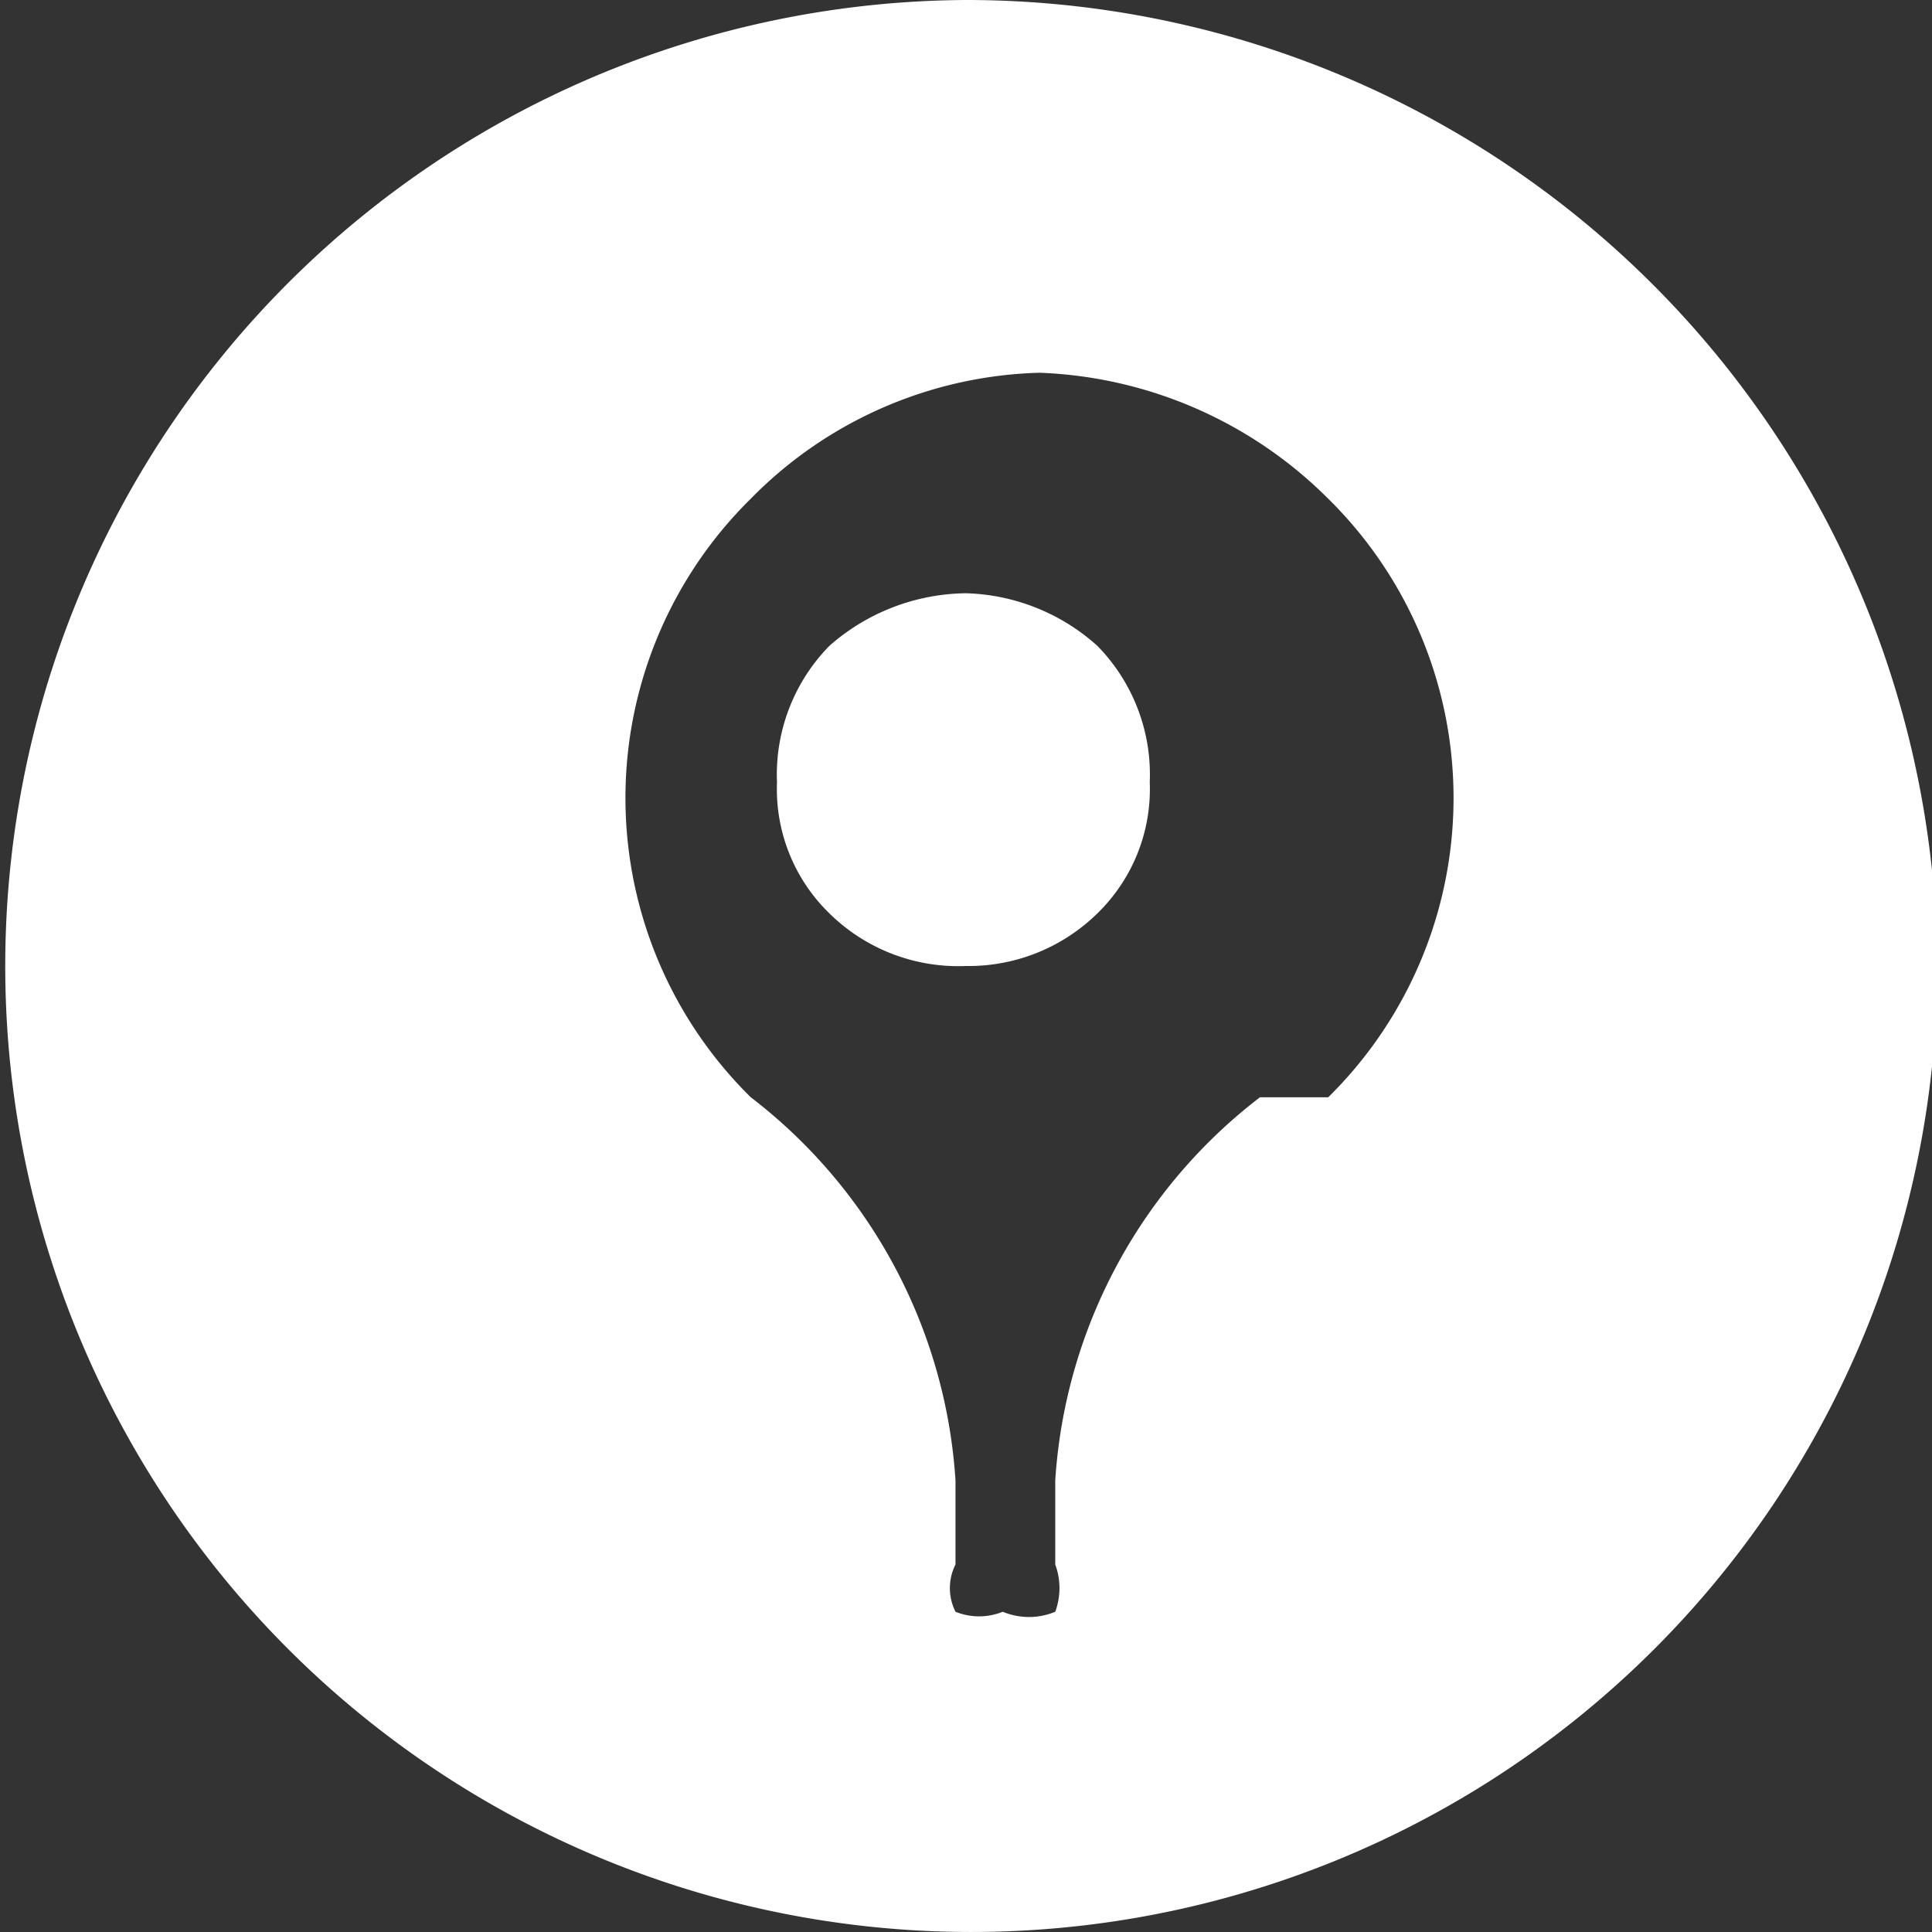
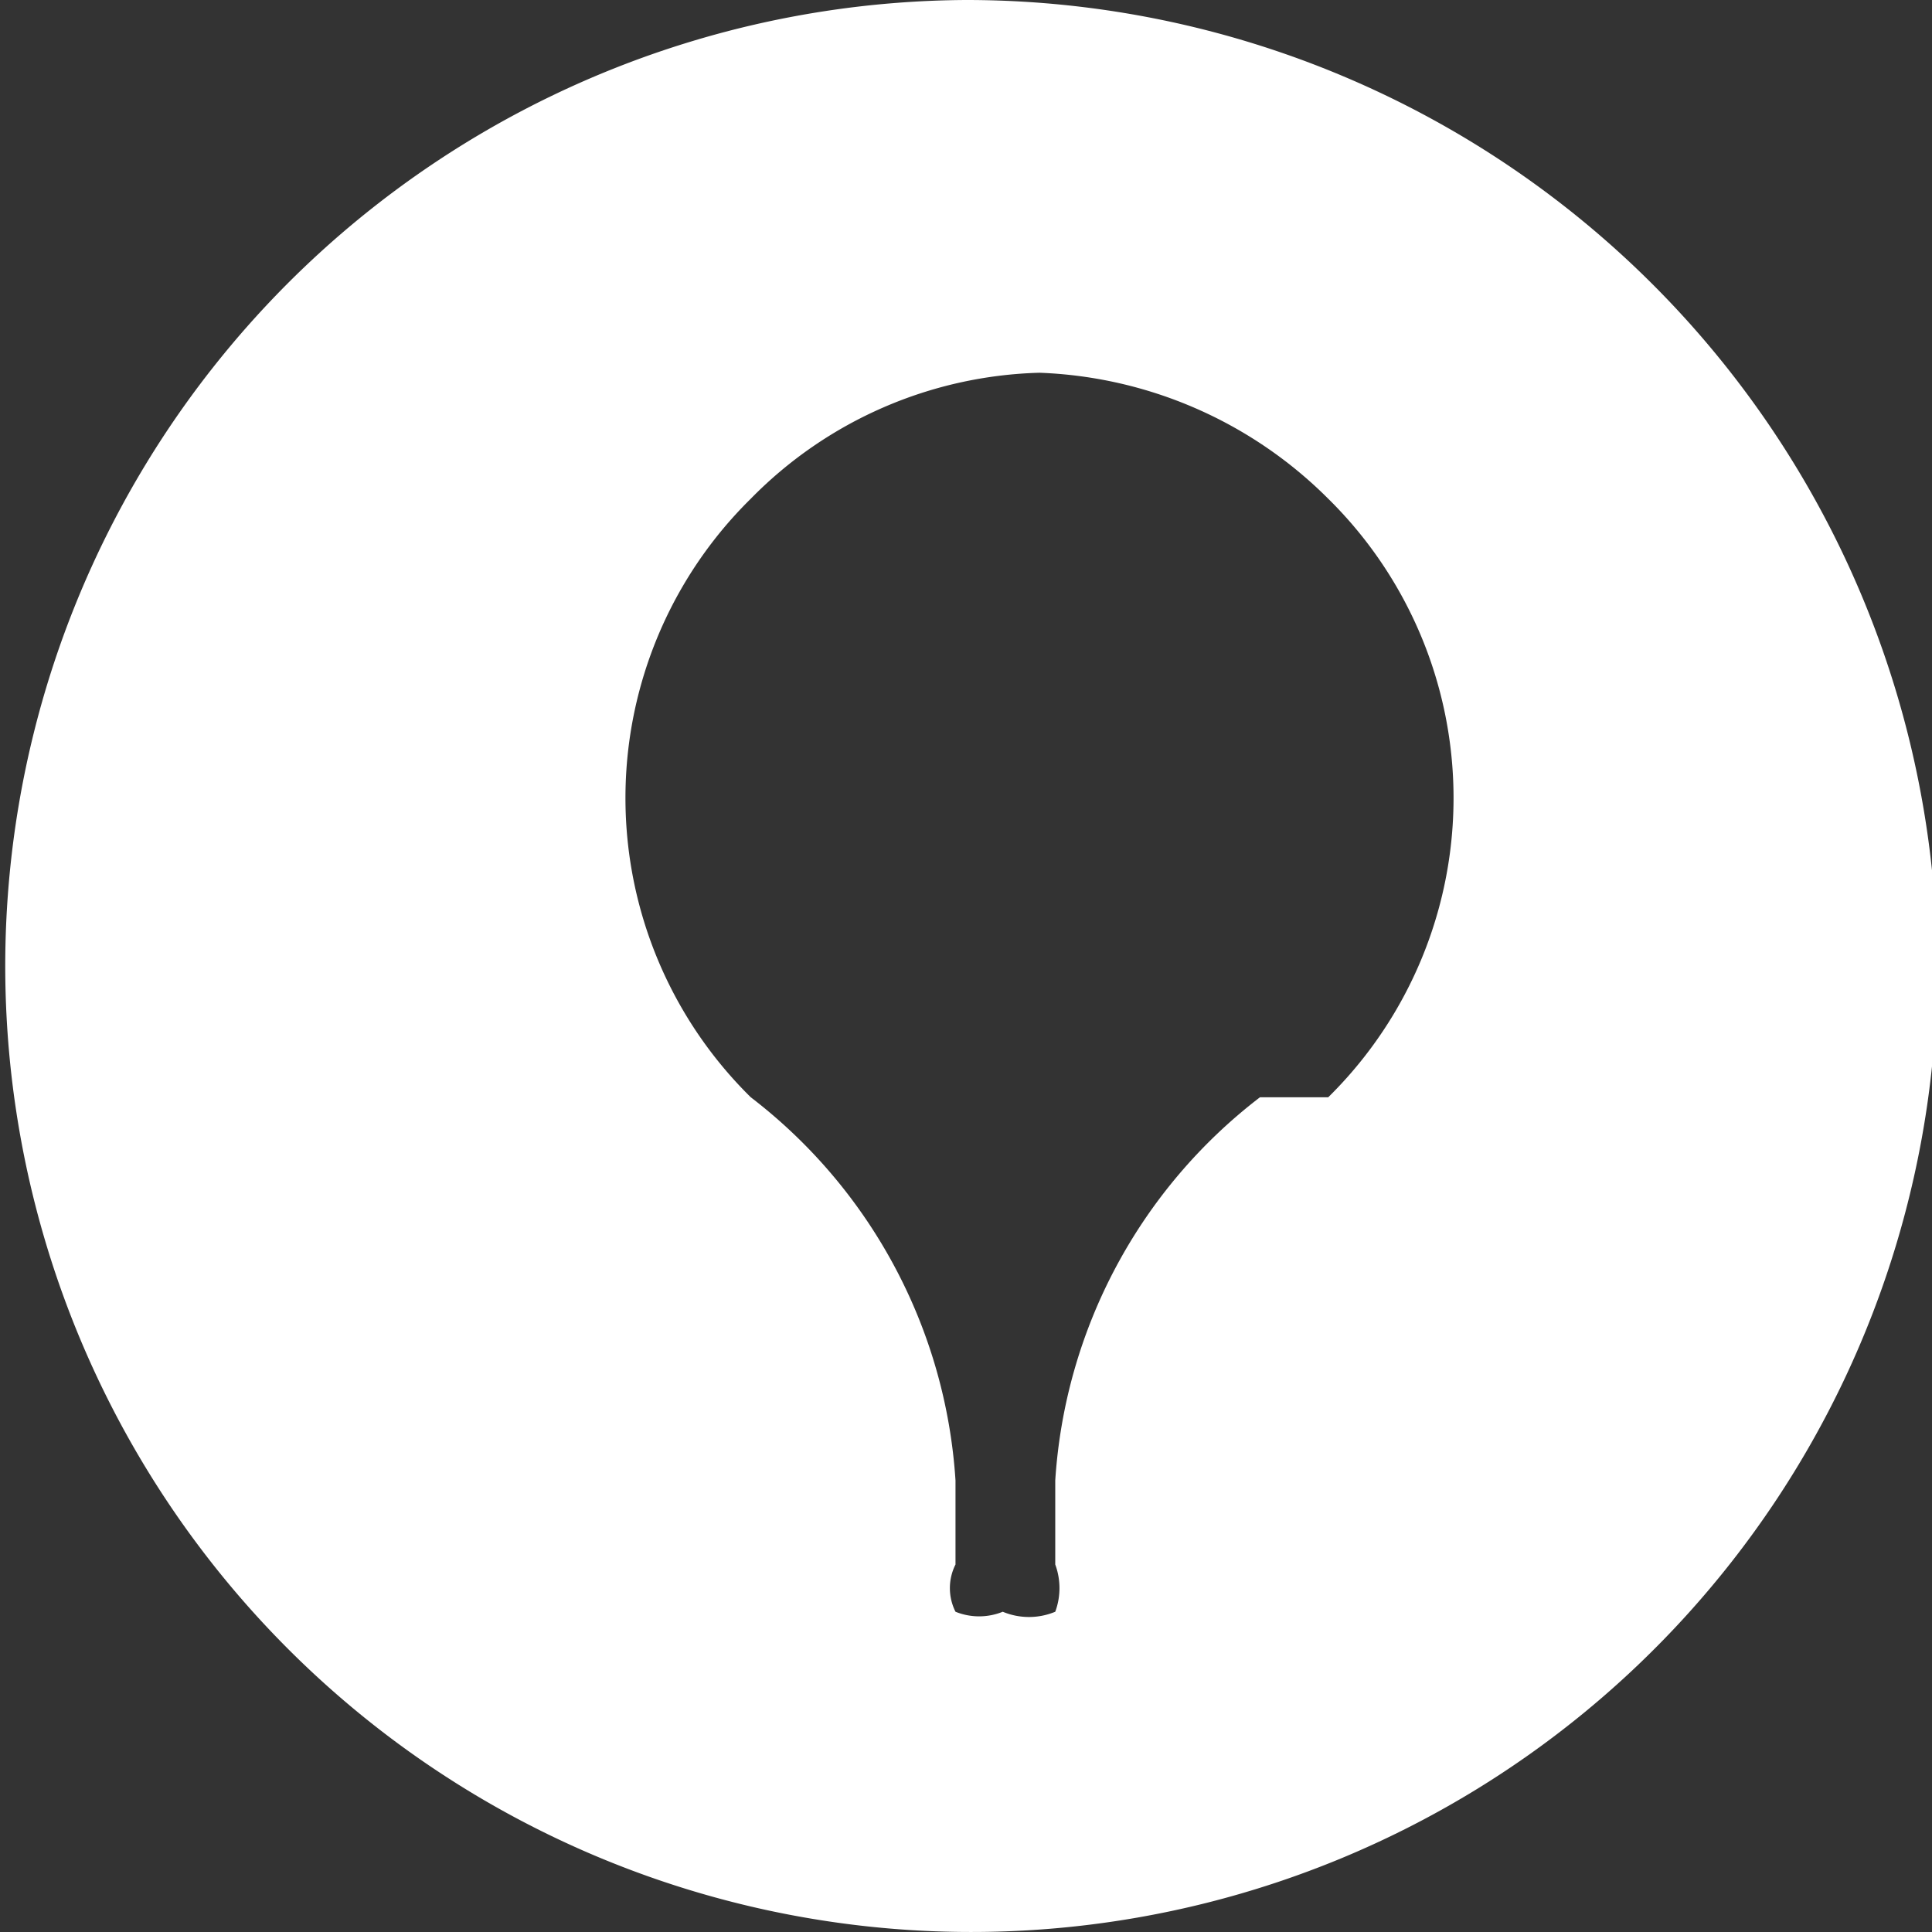
<svg xmlns="http://www.w3.org/2000/svg" id="o" viewBox="0 0 3.68 3.68">
  <rect x="0" y="0" width="3.68" height="3.68" fill="#333333" stroke="none" />
  <defs>
    <style>.cls-1{fill:#fff}</style>
  </defs>
  <title>loc</title>
-   <path class="cls-1" d="M60.35 109.66a.4.4 0 0 0-.26.1.35.35 0 0 0-.1.26.33.33 0 0 0 .1.25.35.35 0 0 0 .26.1.35.35 0 0 0 .25-.1.33.33 0 0 0 .1-.25.35.35 0 0 0-.1-.26.39.39 0 0 0-.25-.1z" transform="translate(-58.51 -108.53)" />
  <path class="cls-1" d="M60.35 108.53a1.84 1.84 0 1 0 1.85 1.84 1.85 1.85 0 0 0-1.85-1.84zm.56 2.09a1 1 0 0 0-.39.73v.16a.13.13 0 0 1 0 .09.13.13 0 0 1-.1 0 .12.12 0 0 1-.09 0 .1.1 0 0 1 0-.09v-.16a1 1 0 0 0-.39-.73.8.8 0 0 1 0-1.14.8.8 0 0 1 .55-.24.82.82 0 0 1 .55.24.8.8 0 0 1 0 1.14z" transform="translate(-58.51 -108.53)" />
</svg>